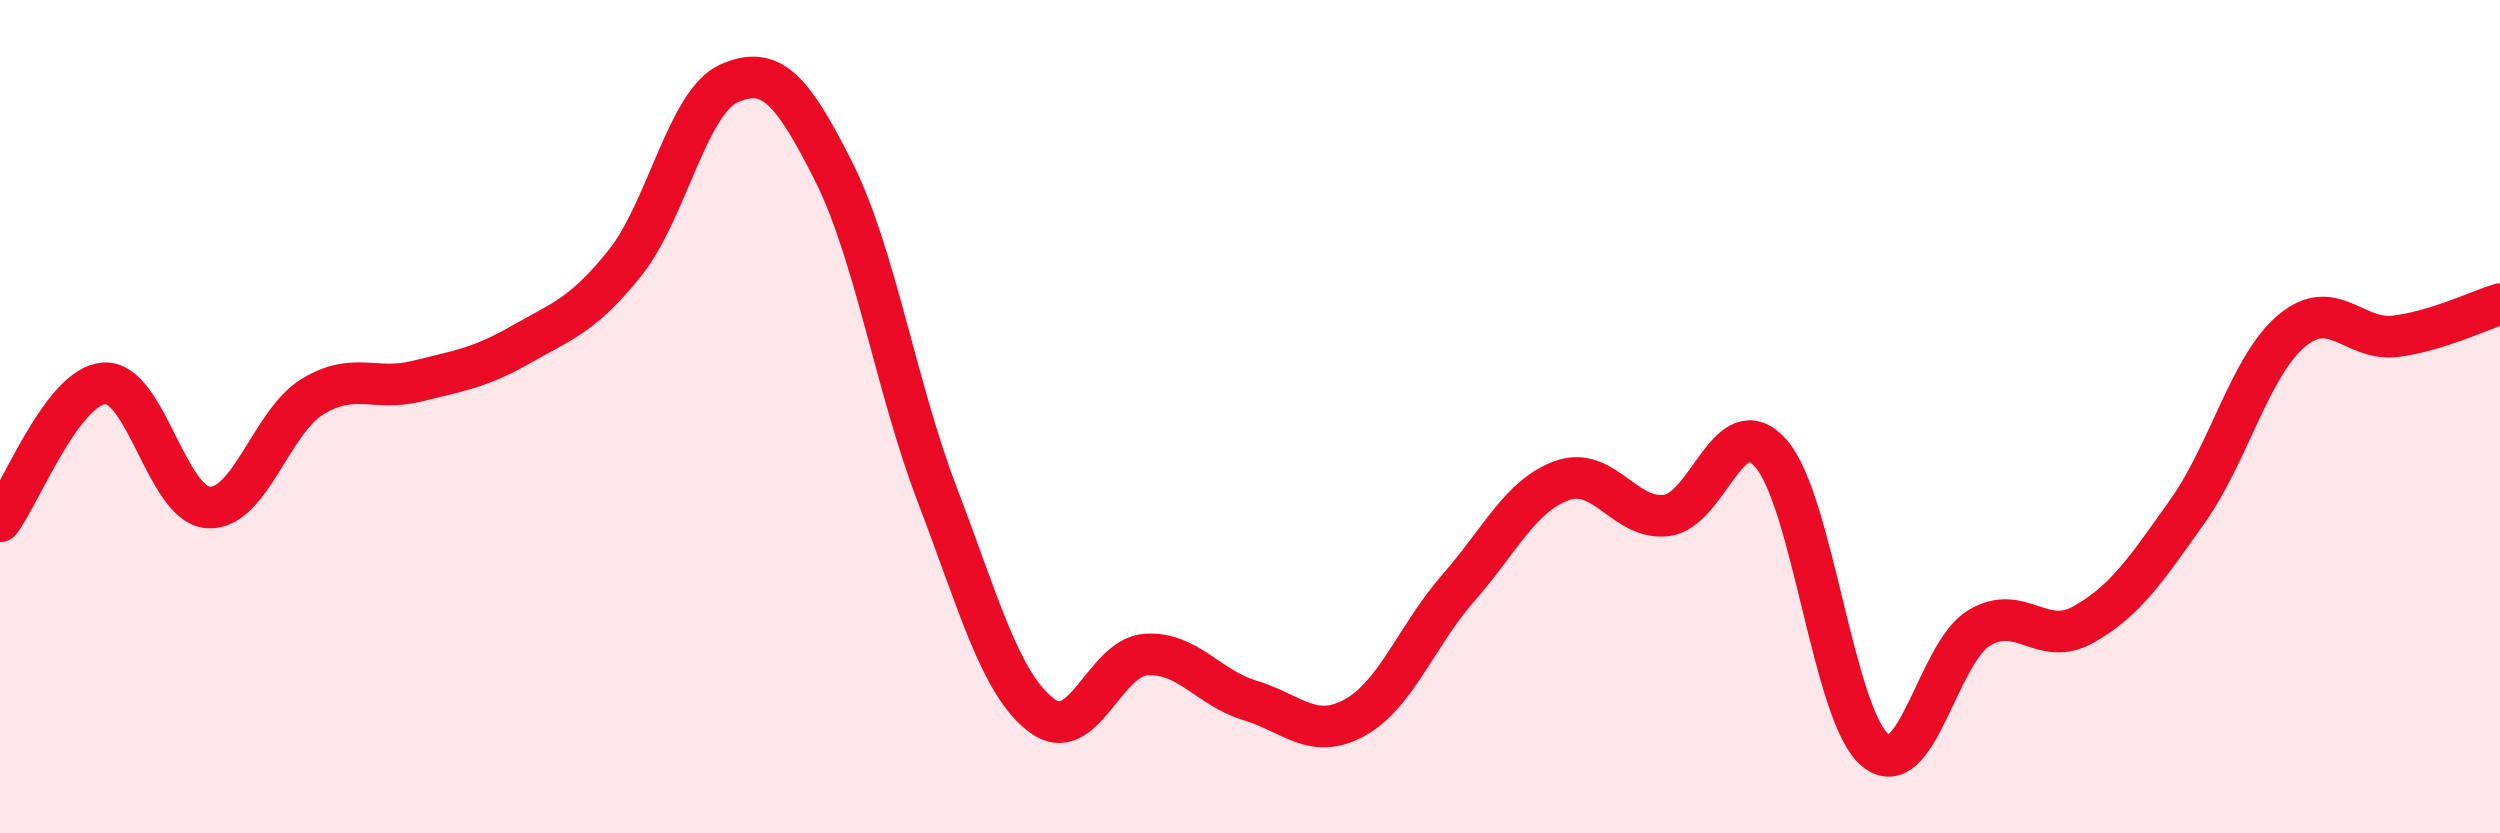
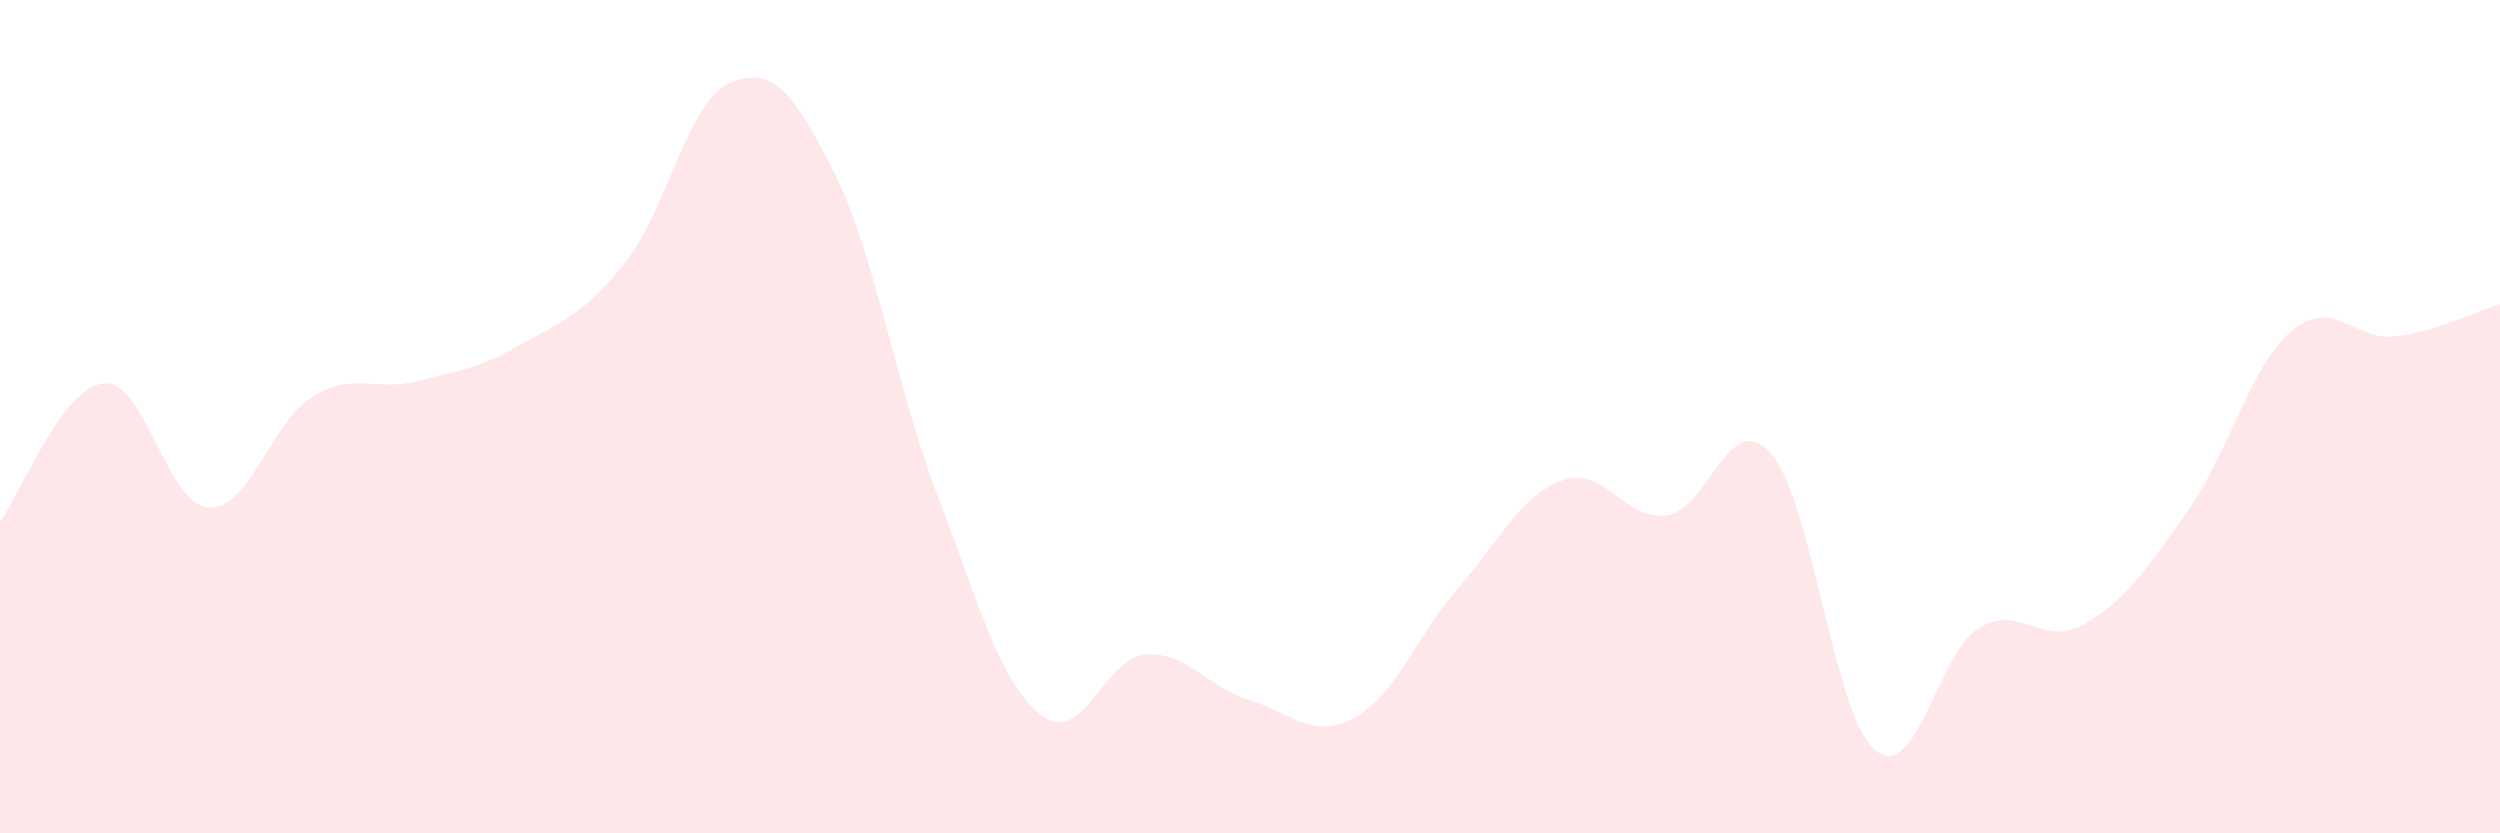
<svg xmlns="http://www.w3.org/2000/svg" width="60" height="20" viewBox="0 0 60 20">
  <path d="M 0,12.51 C 0.5,11.85 1.5,9.27 2.5,9.2 C 3.5,9.13 4,12.12 5,12.18 C 6,12.24 6.5,10.13 7.5,9.52 C 8.5,8.91 9,9.4 10,9.15 C 11,8.9 11.5,8.84 12.5,8.27 C 13.5,7.7 14,7.56 15,6.31 C 16,5.06 16.5,2.44 17.5,2 C 18.5,1.56 19,2.12 20,4.1 C 21,6.08 21.5,9.28 22.5,11.89 C 23.5,14.5 24,16.41 25,17.17 C 26,17.93 26.5,15.78 27.5,15.71 C 28.5,15.64 29,16.51 30,16.81 C 31,17.11 31.5,17.77 32.5,17.23 C 33.5,16.69 34,15.25 35,14.11 C 36,12.97 36.5,11.88 37.5,11.53 C 38.5,11.18 39,12.5 40,12.37 C 41,12.24 41.5,9.75 42.5,10.88 C 43.5,12.01 44,17.16 45,18 C 46,18.84 46.5,15.67 47.5,15.07 C 48.5,14.47 49,15.55 50,14.99 C 51,14.43 51.5,13.68 52.5,12.27 C 53.5,10.86 54,8.78 55,7.94 C 56,7.1 56.5,8.2 57.5,8.07 C 58.5,7.94 59.5,7.45 60,7.3L60 20L0 20Z" fill="#EB0A25" opacity="0.1" stroke-linecap="round" stroke-linejoin="round" />
-   <path d="M 0,12.51 C 0.5,11.85 1.5,9.27 2.5,9.2 C 3.5,9.13 4,12.12 5,12.18 C 6,12.24 6.5,10.13 7.5,9.52 C 8.5,8.91 9,9.4 10,9.15 C 11,8.9 11.5,8.84 12.5,8.27 C 13.5,7.7 14,7.56 15,6.31 C 16,5.06 16.5,2.44 17.5,2 C 18.5,1.56 19,2.12 20,4.1 C 21,6.08 21.5,9.28 22.5,11.89 C 23.5,14.5 24,16.41 25,17.17 C 26,17.93 26.5,15.78 27.5,15.71 C 28.5,15.64 29,16.51 30,16.81 C 31,17.11 31.5,17.77 32.5,17.23 C 33.5,16.69 34,15.25 35,14.11 C 36,12.97 36.5,11.88 37.5,11.53 C 38.5,11.18 39,12.5 40,12.37 C 41,12.24 41.5,9.75 42.5,10.88 C 43.5,12.01 44,17.16 45,18 C 46,18.84 46.5,15.67 47.5,15.07 C 48.5,14.47 49,15.55 50,14.99 C 51,14.43 51.5,13.68 52.5,12.27 C 53.5,10.86 54,8.78 55,7.94 C 56,7.1 56.5,8.2 57.5,8.07 C 58.5,7.94 59.5,7.45 60,7.3" stroke="#EB0A25" stroke-width="1" fill="none" stroke-linecap="round" stroke-linejoin="round" />
</svg>